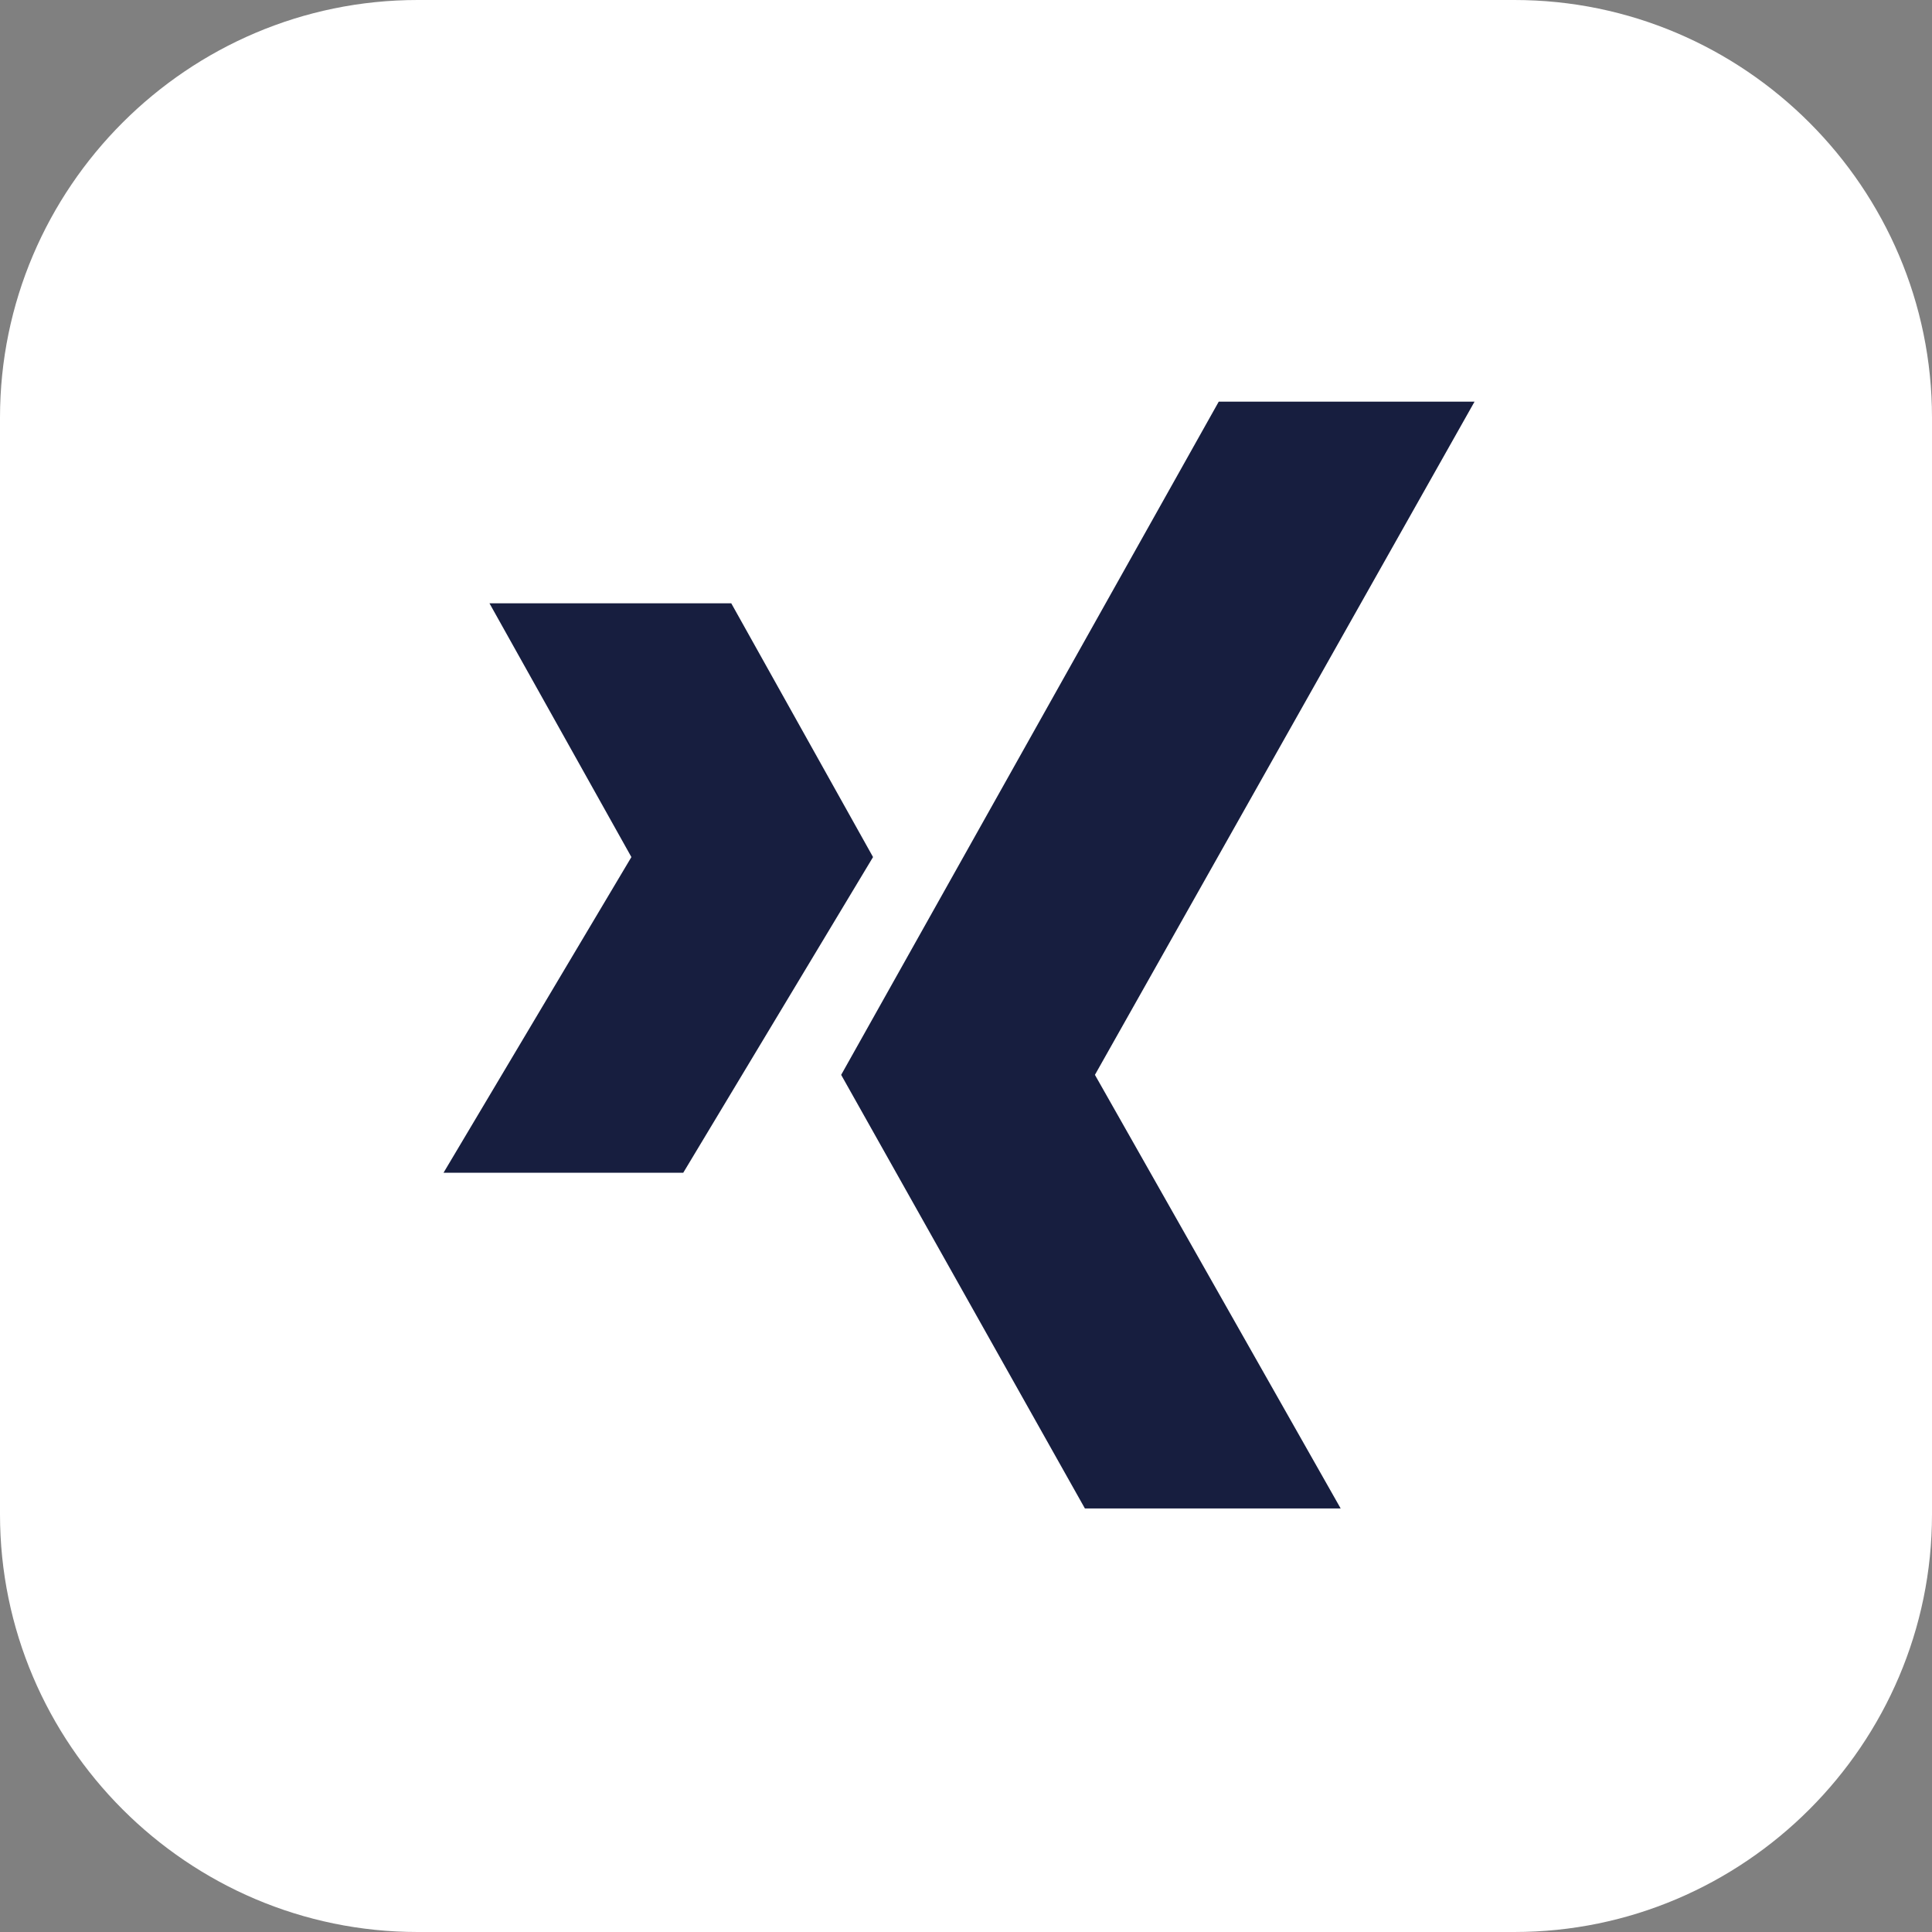
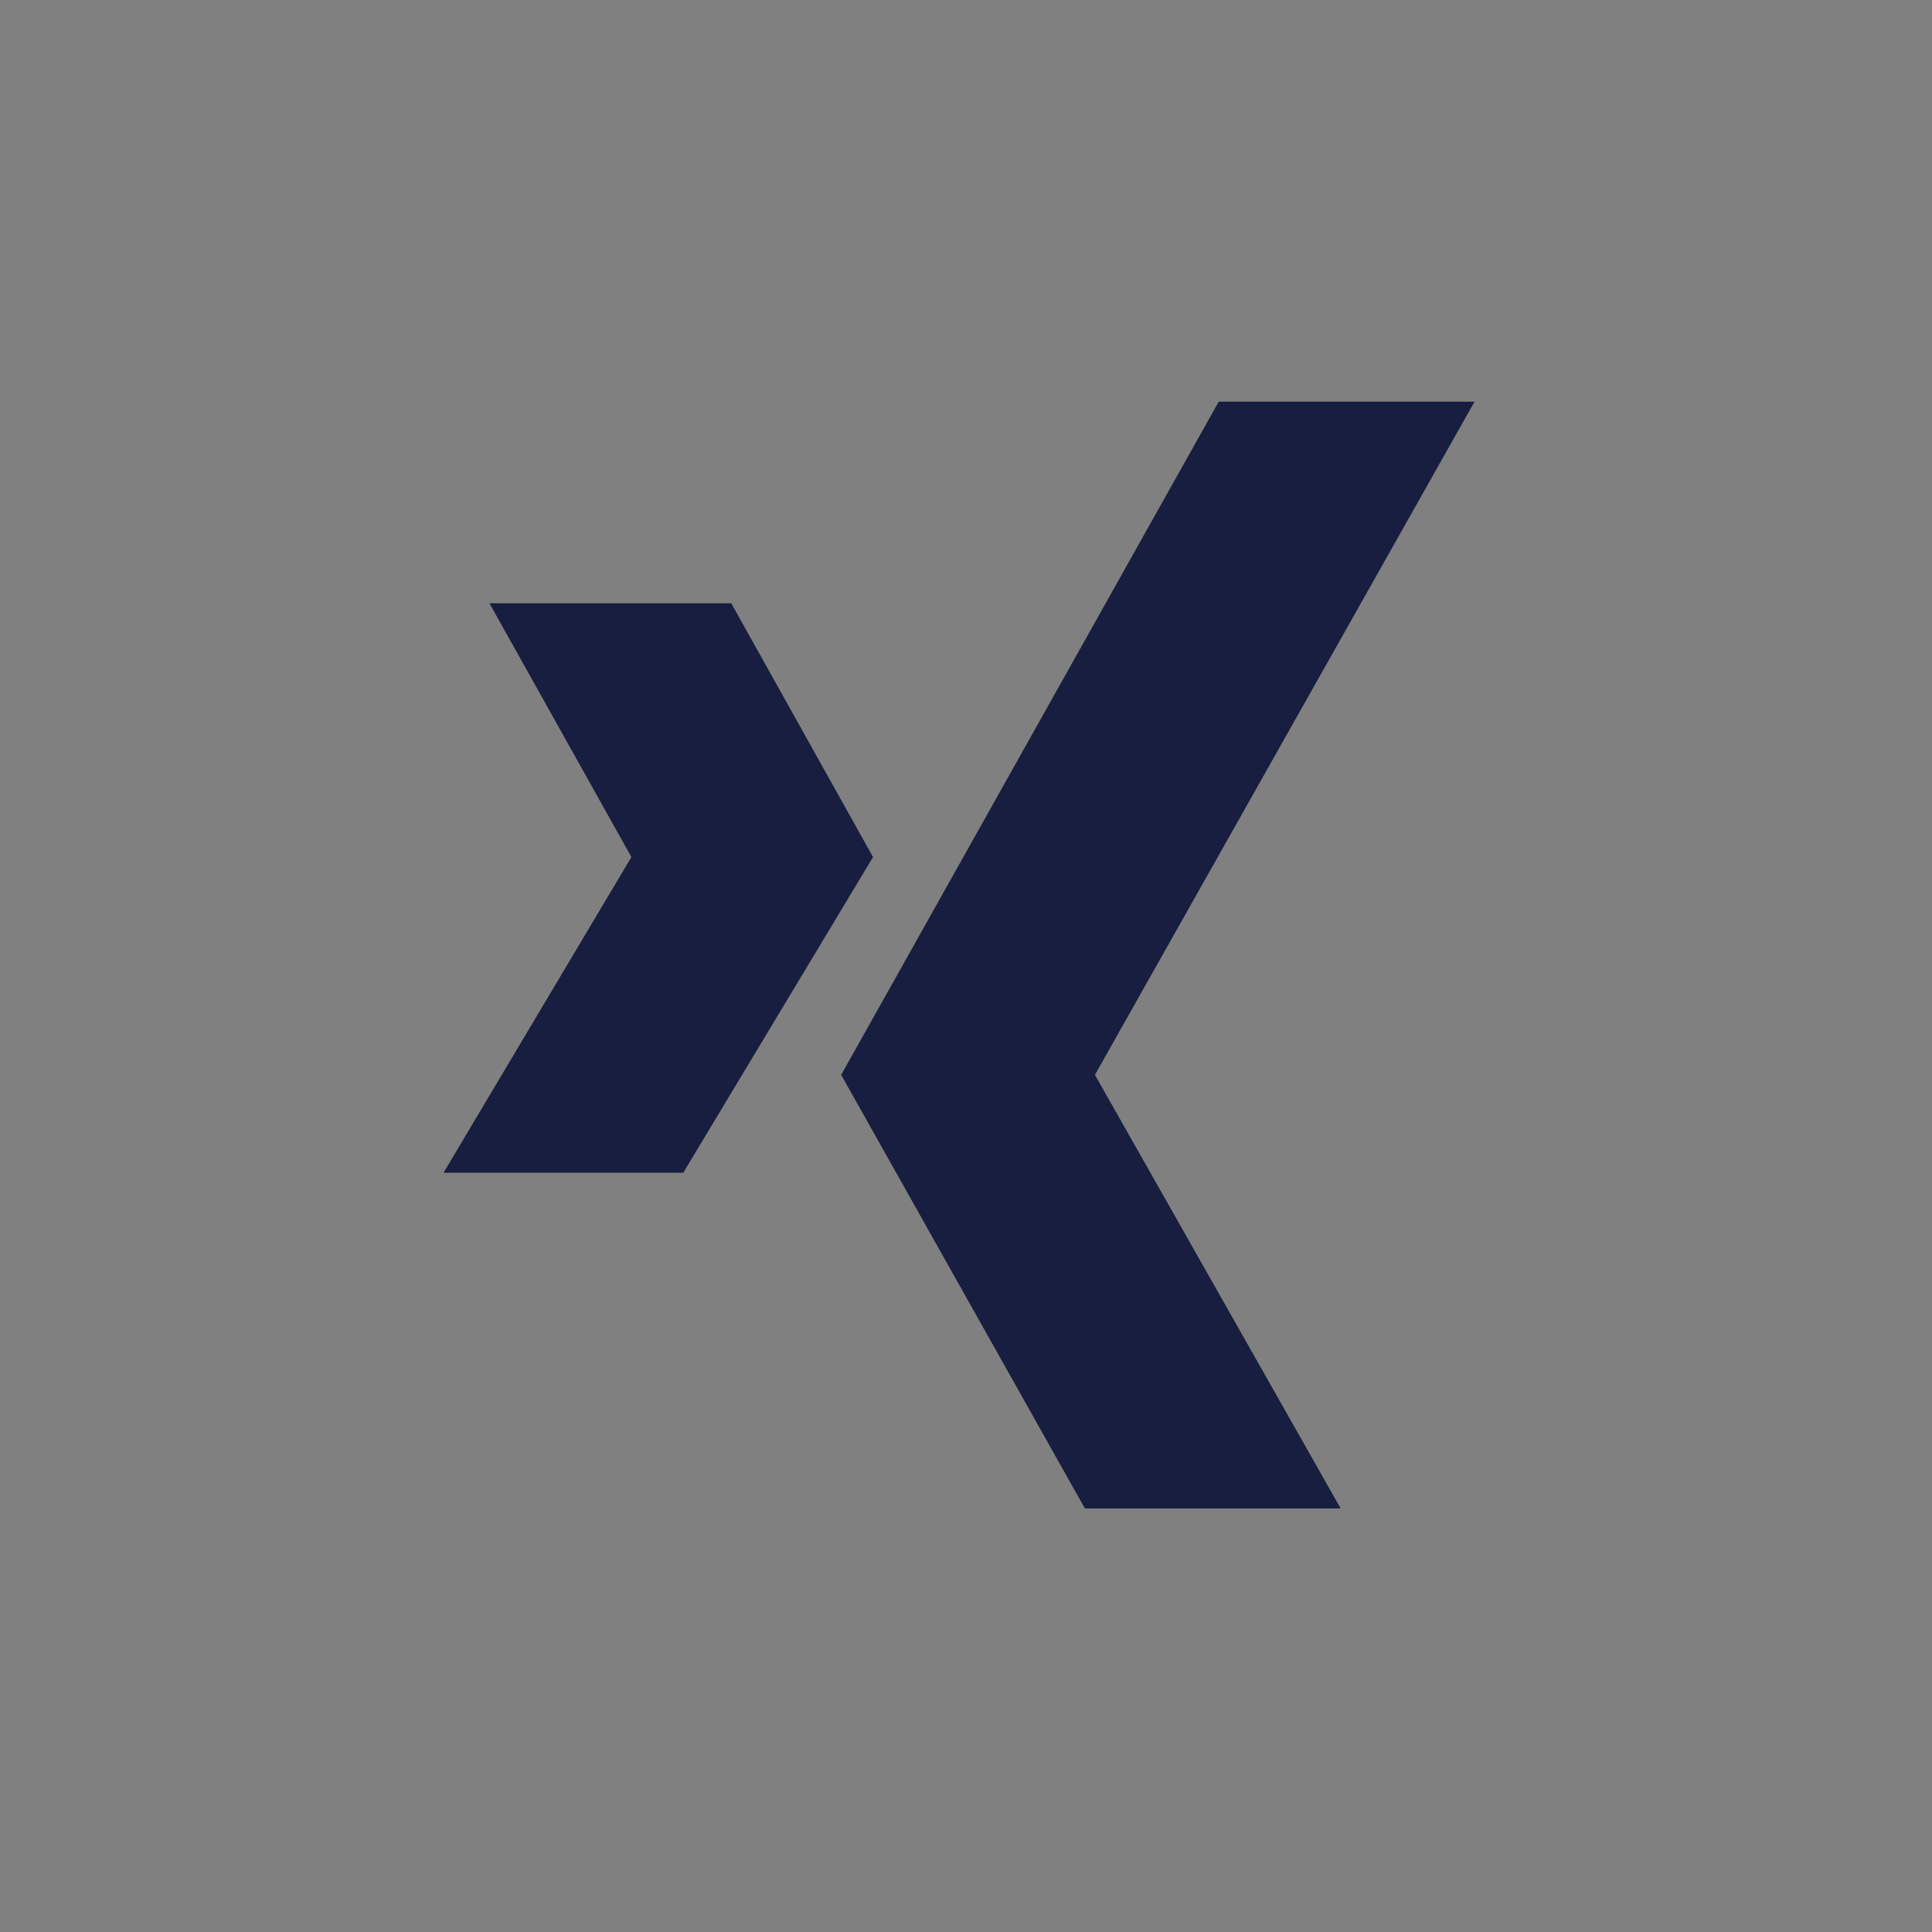
<svg xmlns="http://www.w3.org/2000/svg" width="26" height="26" fill="none">
  <rect width="100%" height="100%" fill="#808080" stroke="none" />
-   <path d="M26 5.62v14.76c0 3.093-2.527 5.62-5.62 5.62H5.62C2.526 26 0 23.473 0 20.38V5.62C0 2.526 2.527 0 5.62 0h14.76C23.474 0 26 2.527 26 5.62z" fill="#fff" />
  <path d="M16.402 5.404l-5.082 9.061L14.6 20.3h3.442l-3.307-5.835 5.109-9.06h-3.442zM9.195 15.782l2.554-4.248-1.908-3.415H6.587l1.91 3.415-2.528 4.248h3.226z" fill="#171E3F" />
</svg>